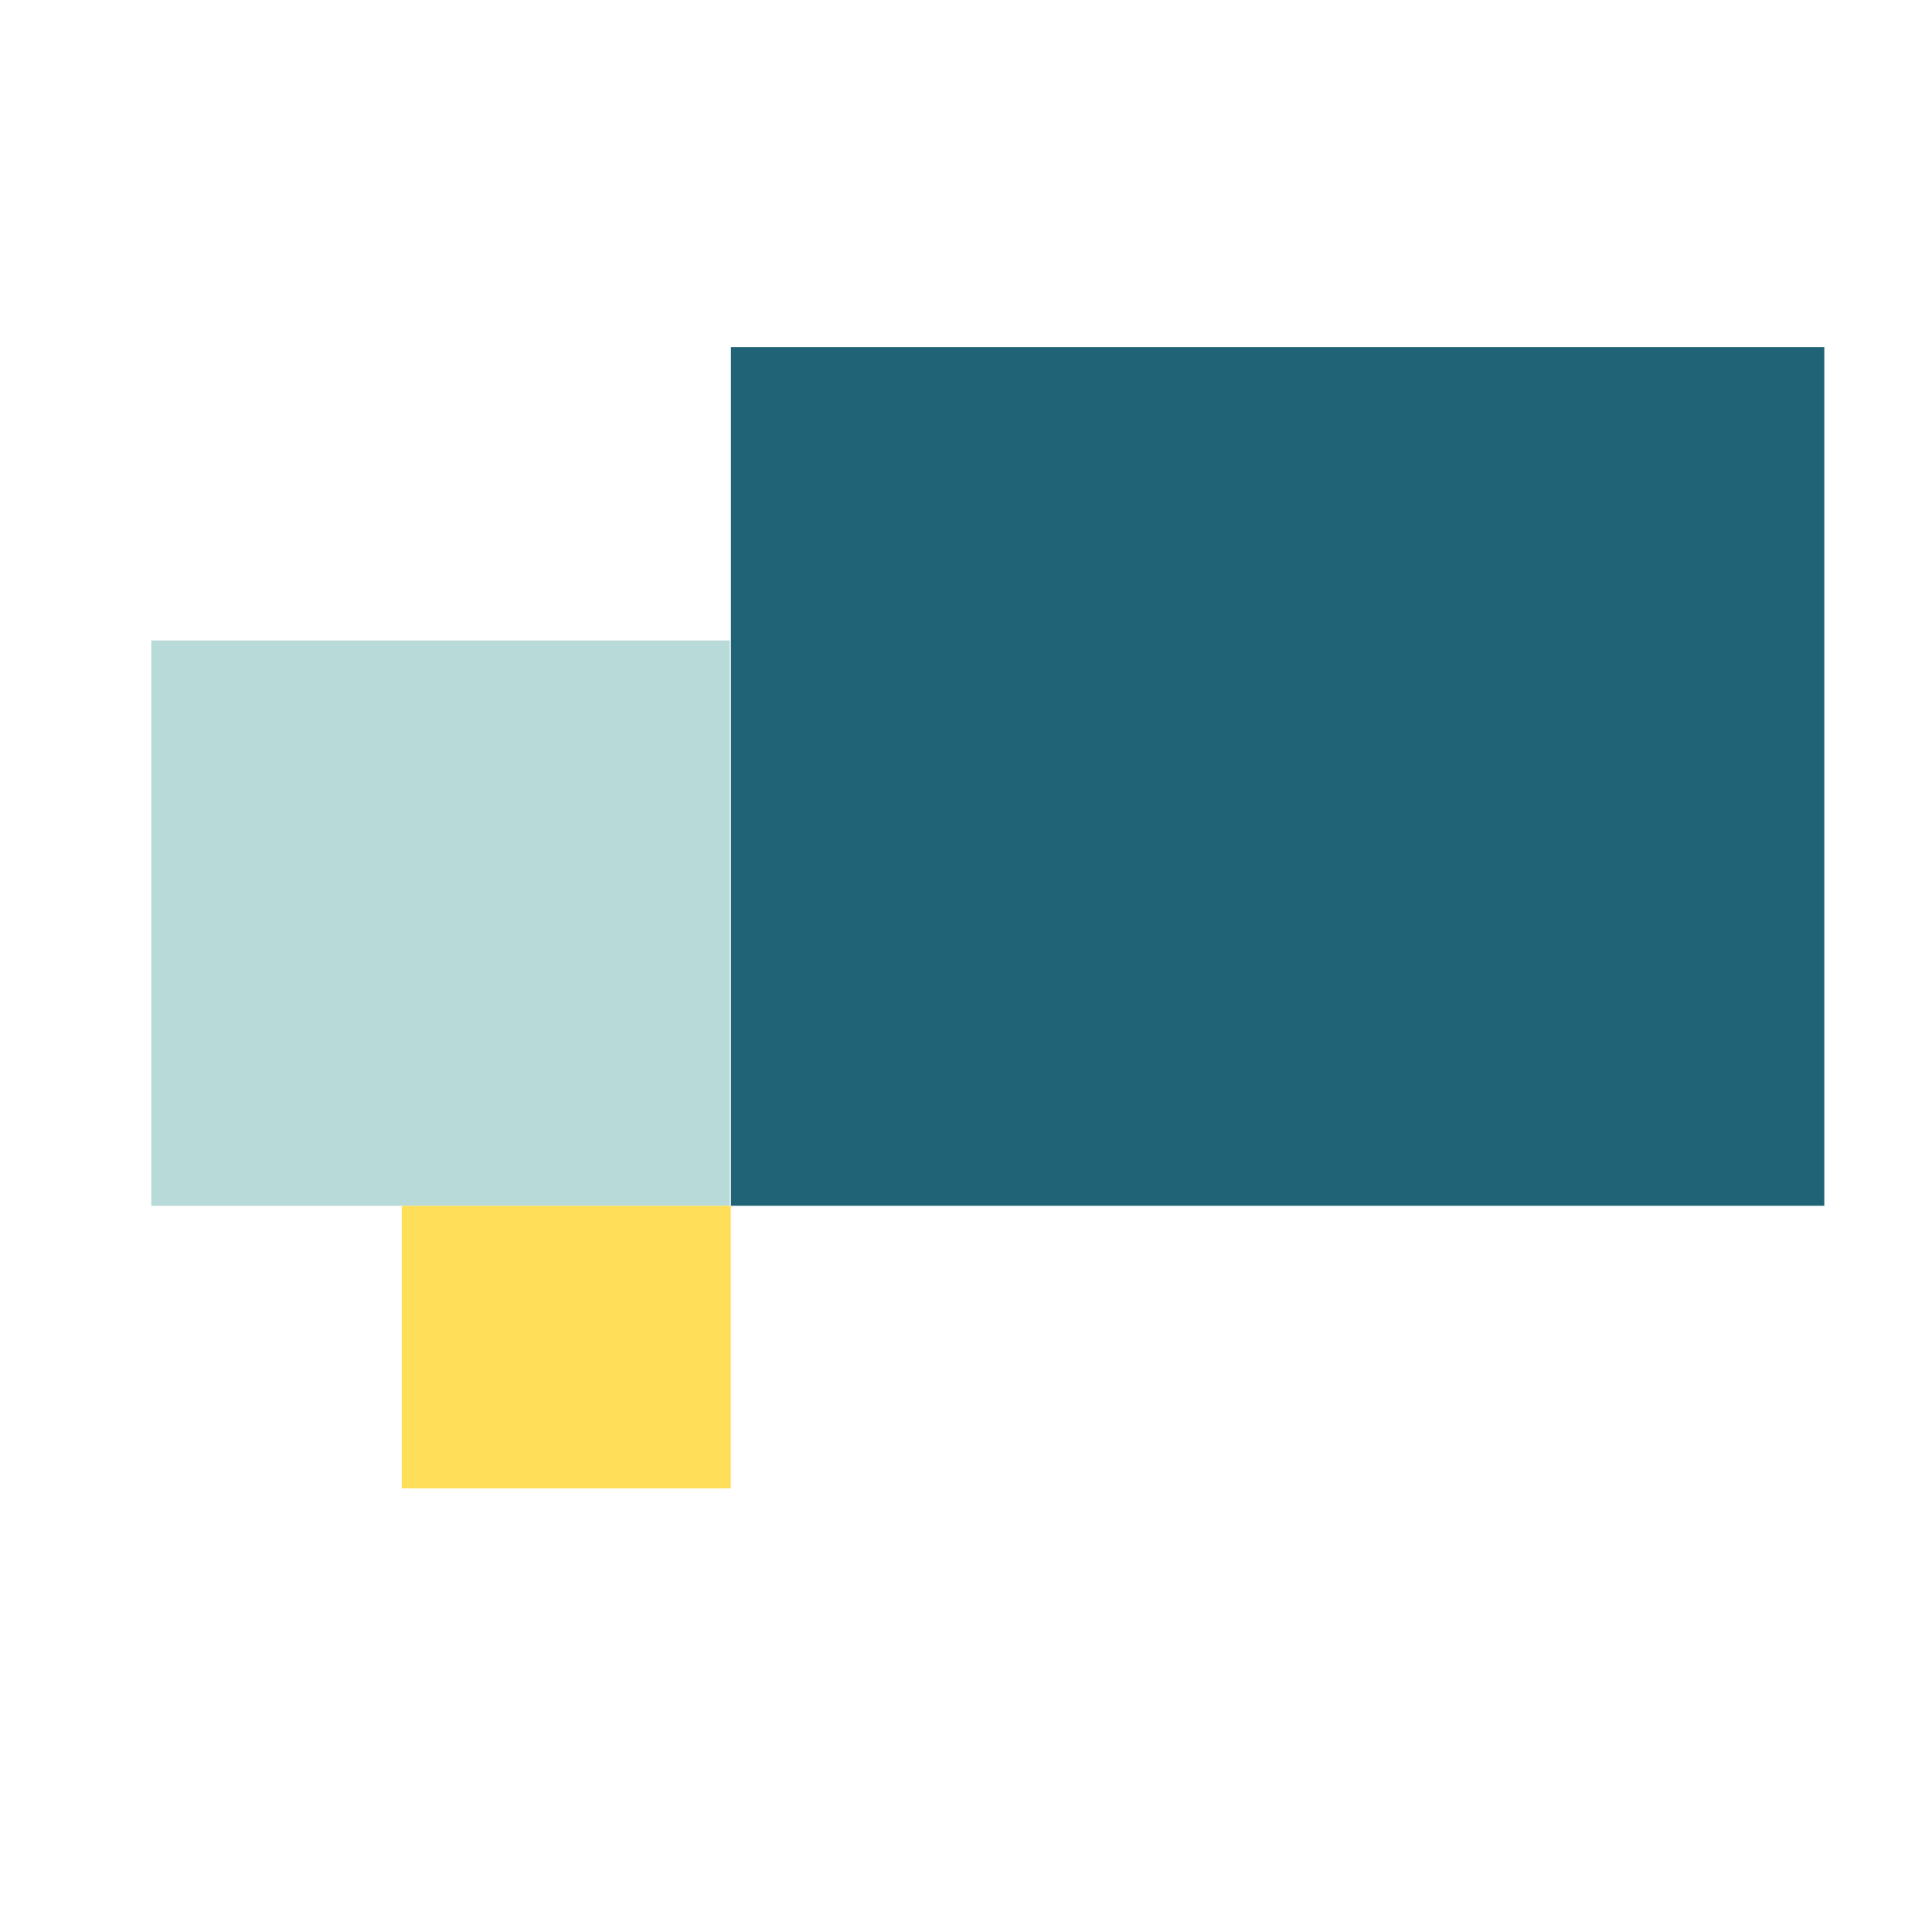
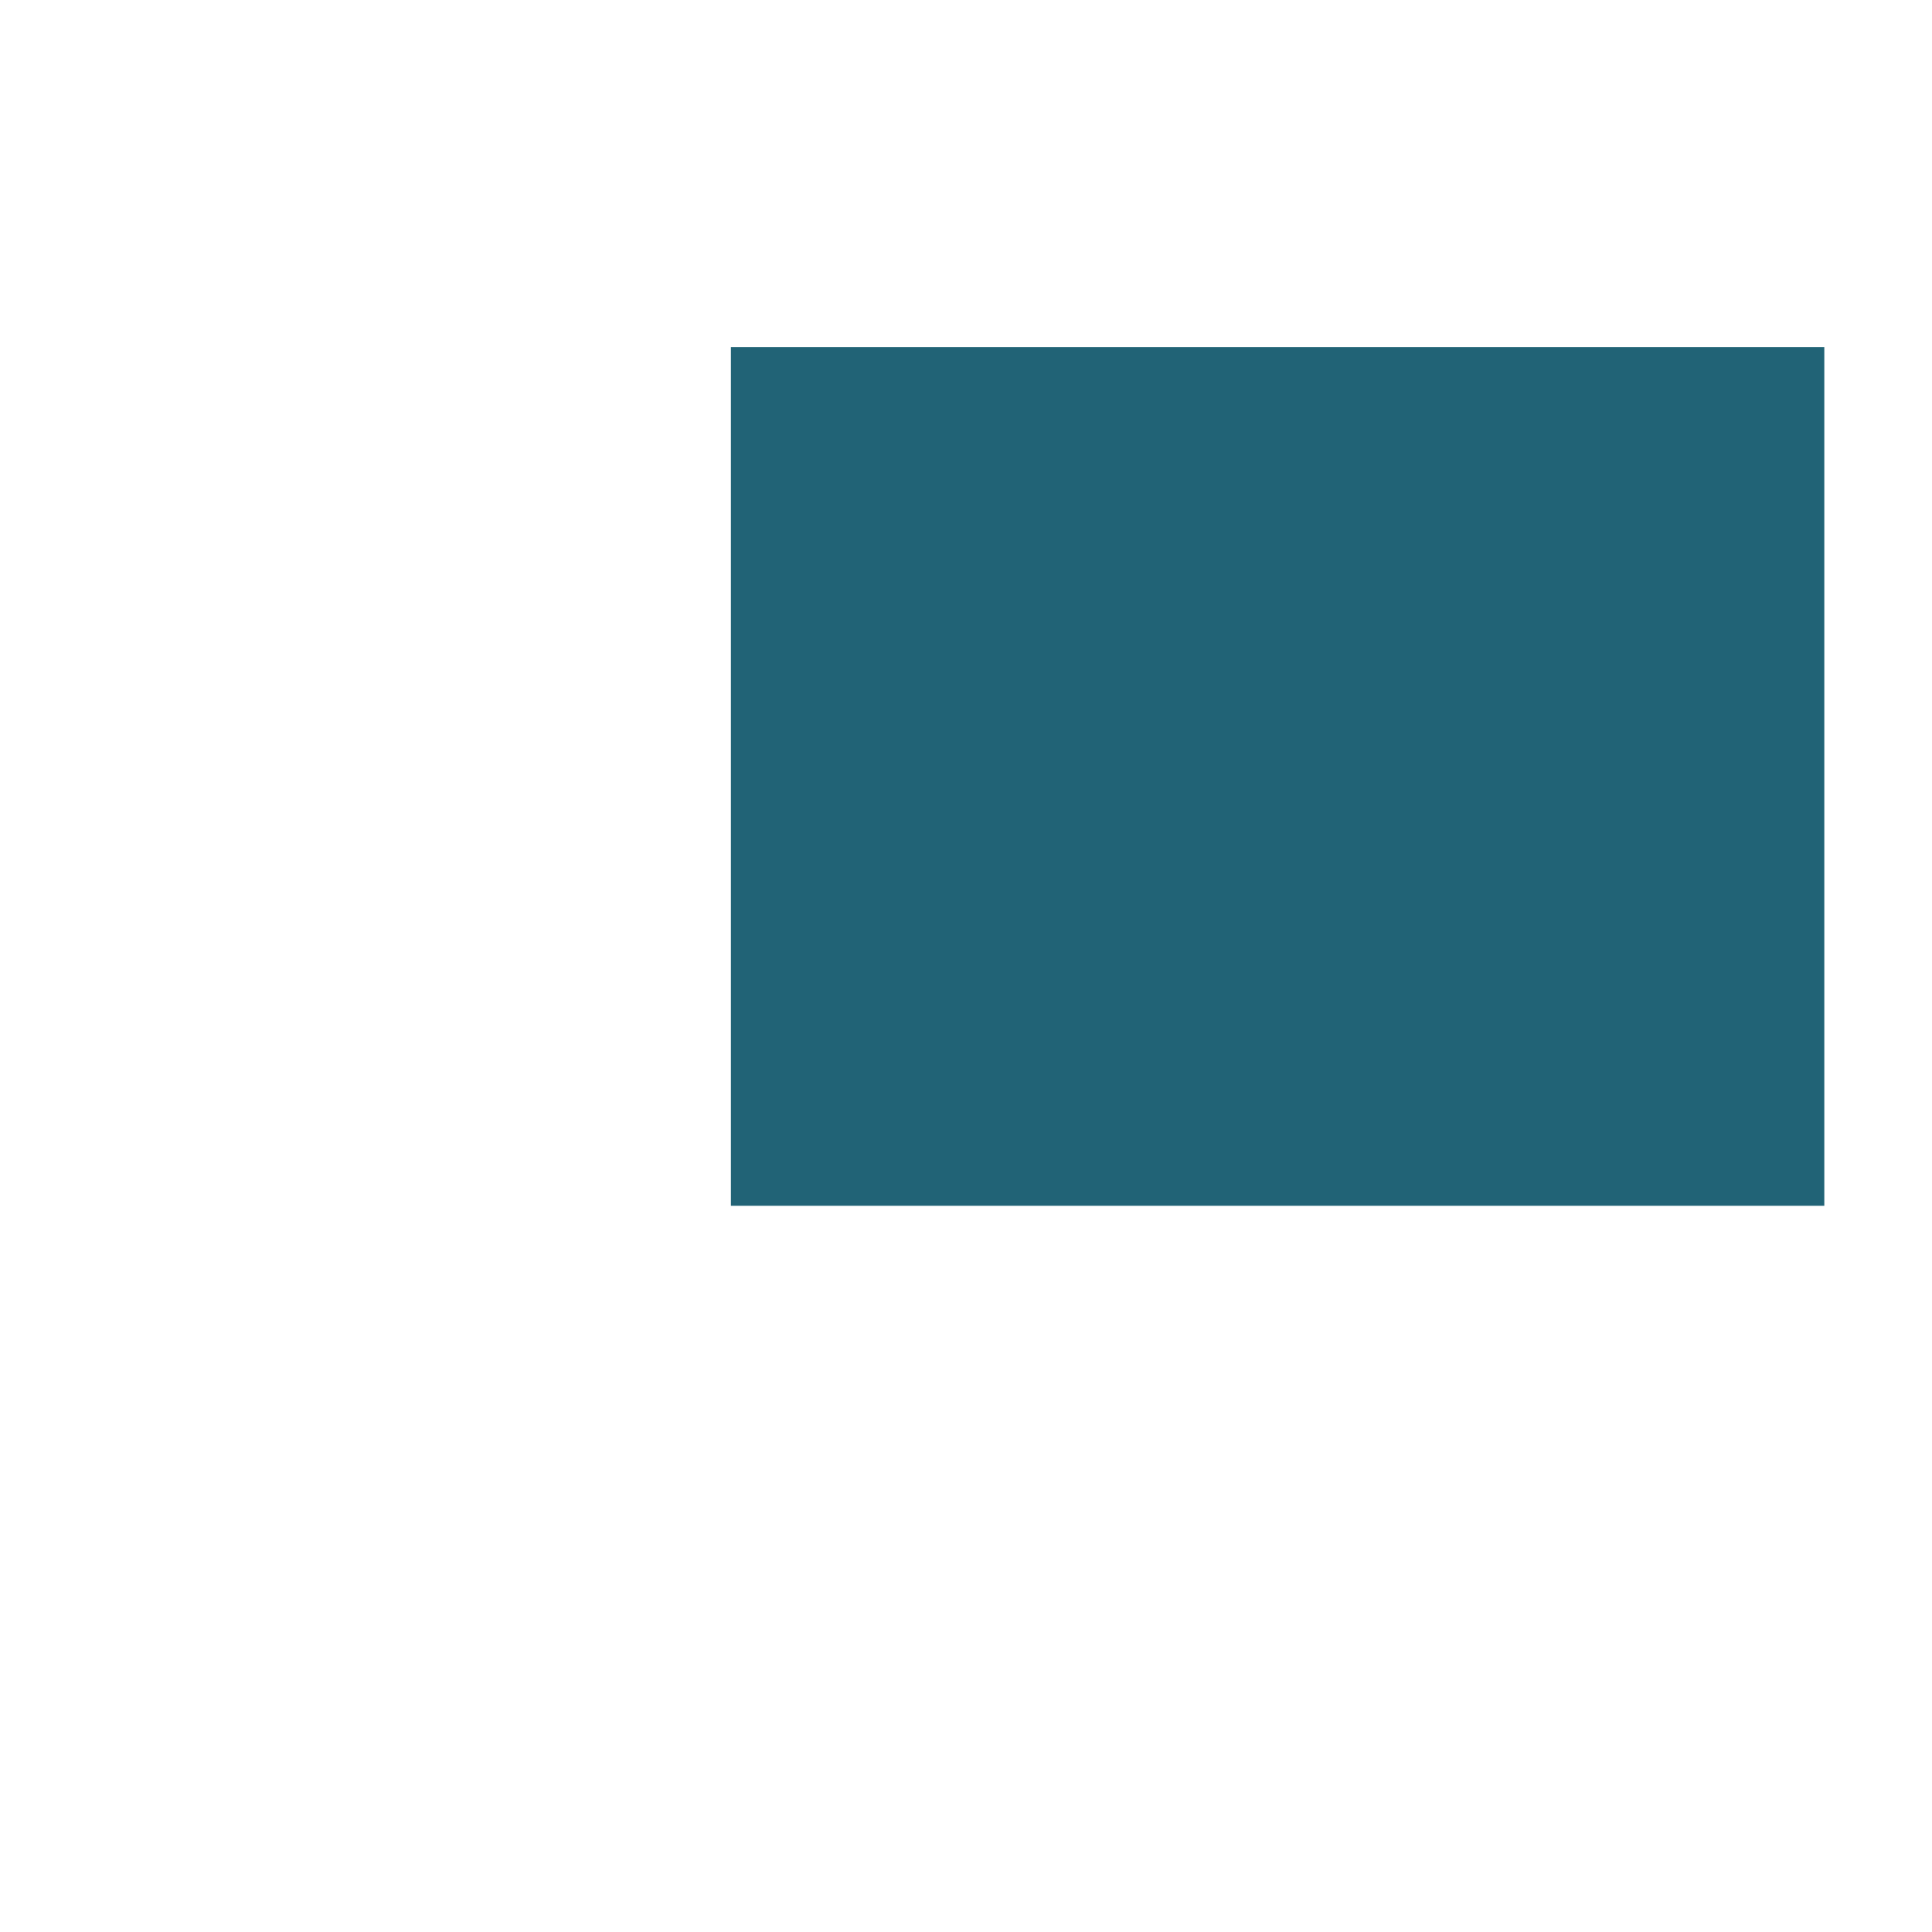
<svg xmlns="http://www.w3.org/2000/svg" data-bbox="29.367 67.371 324.73 221.524" height="500" viewBox="0 0 375 375" width="500" data-type="color">
  <g>
    <defs>
      <clipPath id="955e67a6-403b-472c-9ae3-ea04dcece973">
        <path d="M141.867 67.371h212.488v166.664H141.867Zm0 0" />
      </clipPath>
      <clipPath id="ab7969bb-d4d2-4023-b796-440f71e30b80">
-         <path d="M29.367 124.313h112.5v109.722h-112.5Zm0 0" />
-       </clipPath>
+         </clipPath>
      <clipPath id="7c3750e8-2323-4258-94d8-057d277b387b">
        <path d="M77.98 234.035h63.887v54.86H77.98Zm0 0" />
      </clipPath>
    </defs>
    <g clip-path="url(#955e67a6-403b-472c-9ae3-ea04dcece973)">
-       <path d="M141.867 67.371h212.23v166.664h-212.23Zm0 0" fill="#216376" data-color="1" />
+       <path d="M141.867 67.371h212.23v166.664h-212.23Z" fill="#216376" data-color="1" />
    </g>
    <g clip-path="url(#ab7969bb-d4d2-4023-b796-440f71e30b80)">
-       <path d="M29.367 124.313H141.66v109.722H29.367Zm0 0" fill="#b8dbd9" data-color="2" />
-     </g>
+       </g>
    <g clip-path="url(#7c3750e8-2323-4258-94d8-057d277b387b)">
-       <path d="M77.98 234.035h63.86v54.86H77.98Zm0 0" fill="#ffde59" data-color="3" />
-     </g>
+       </g>
  </g>
</svg>